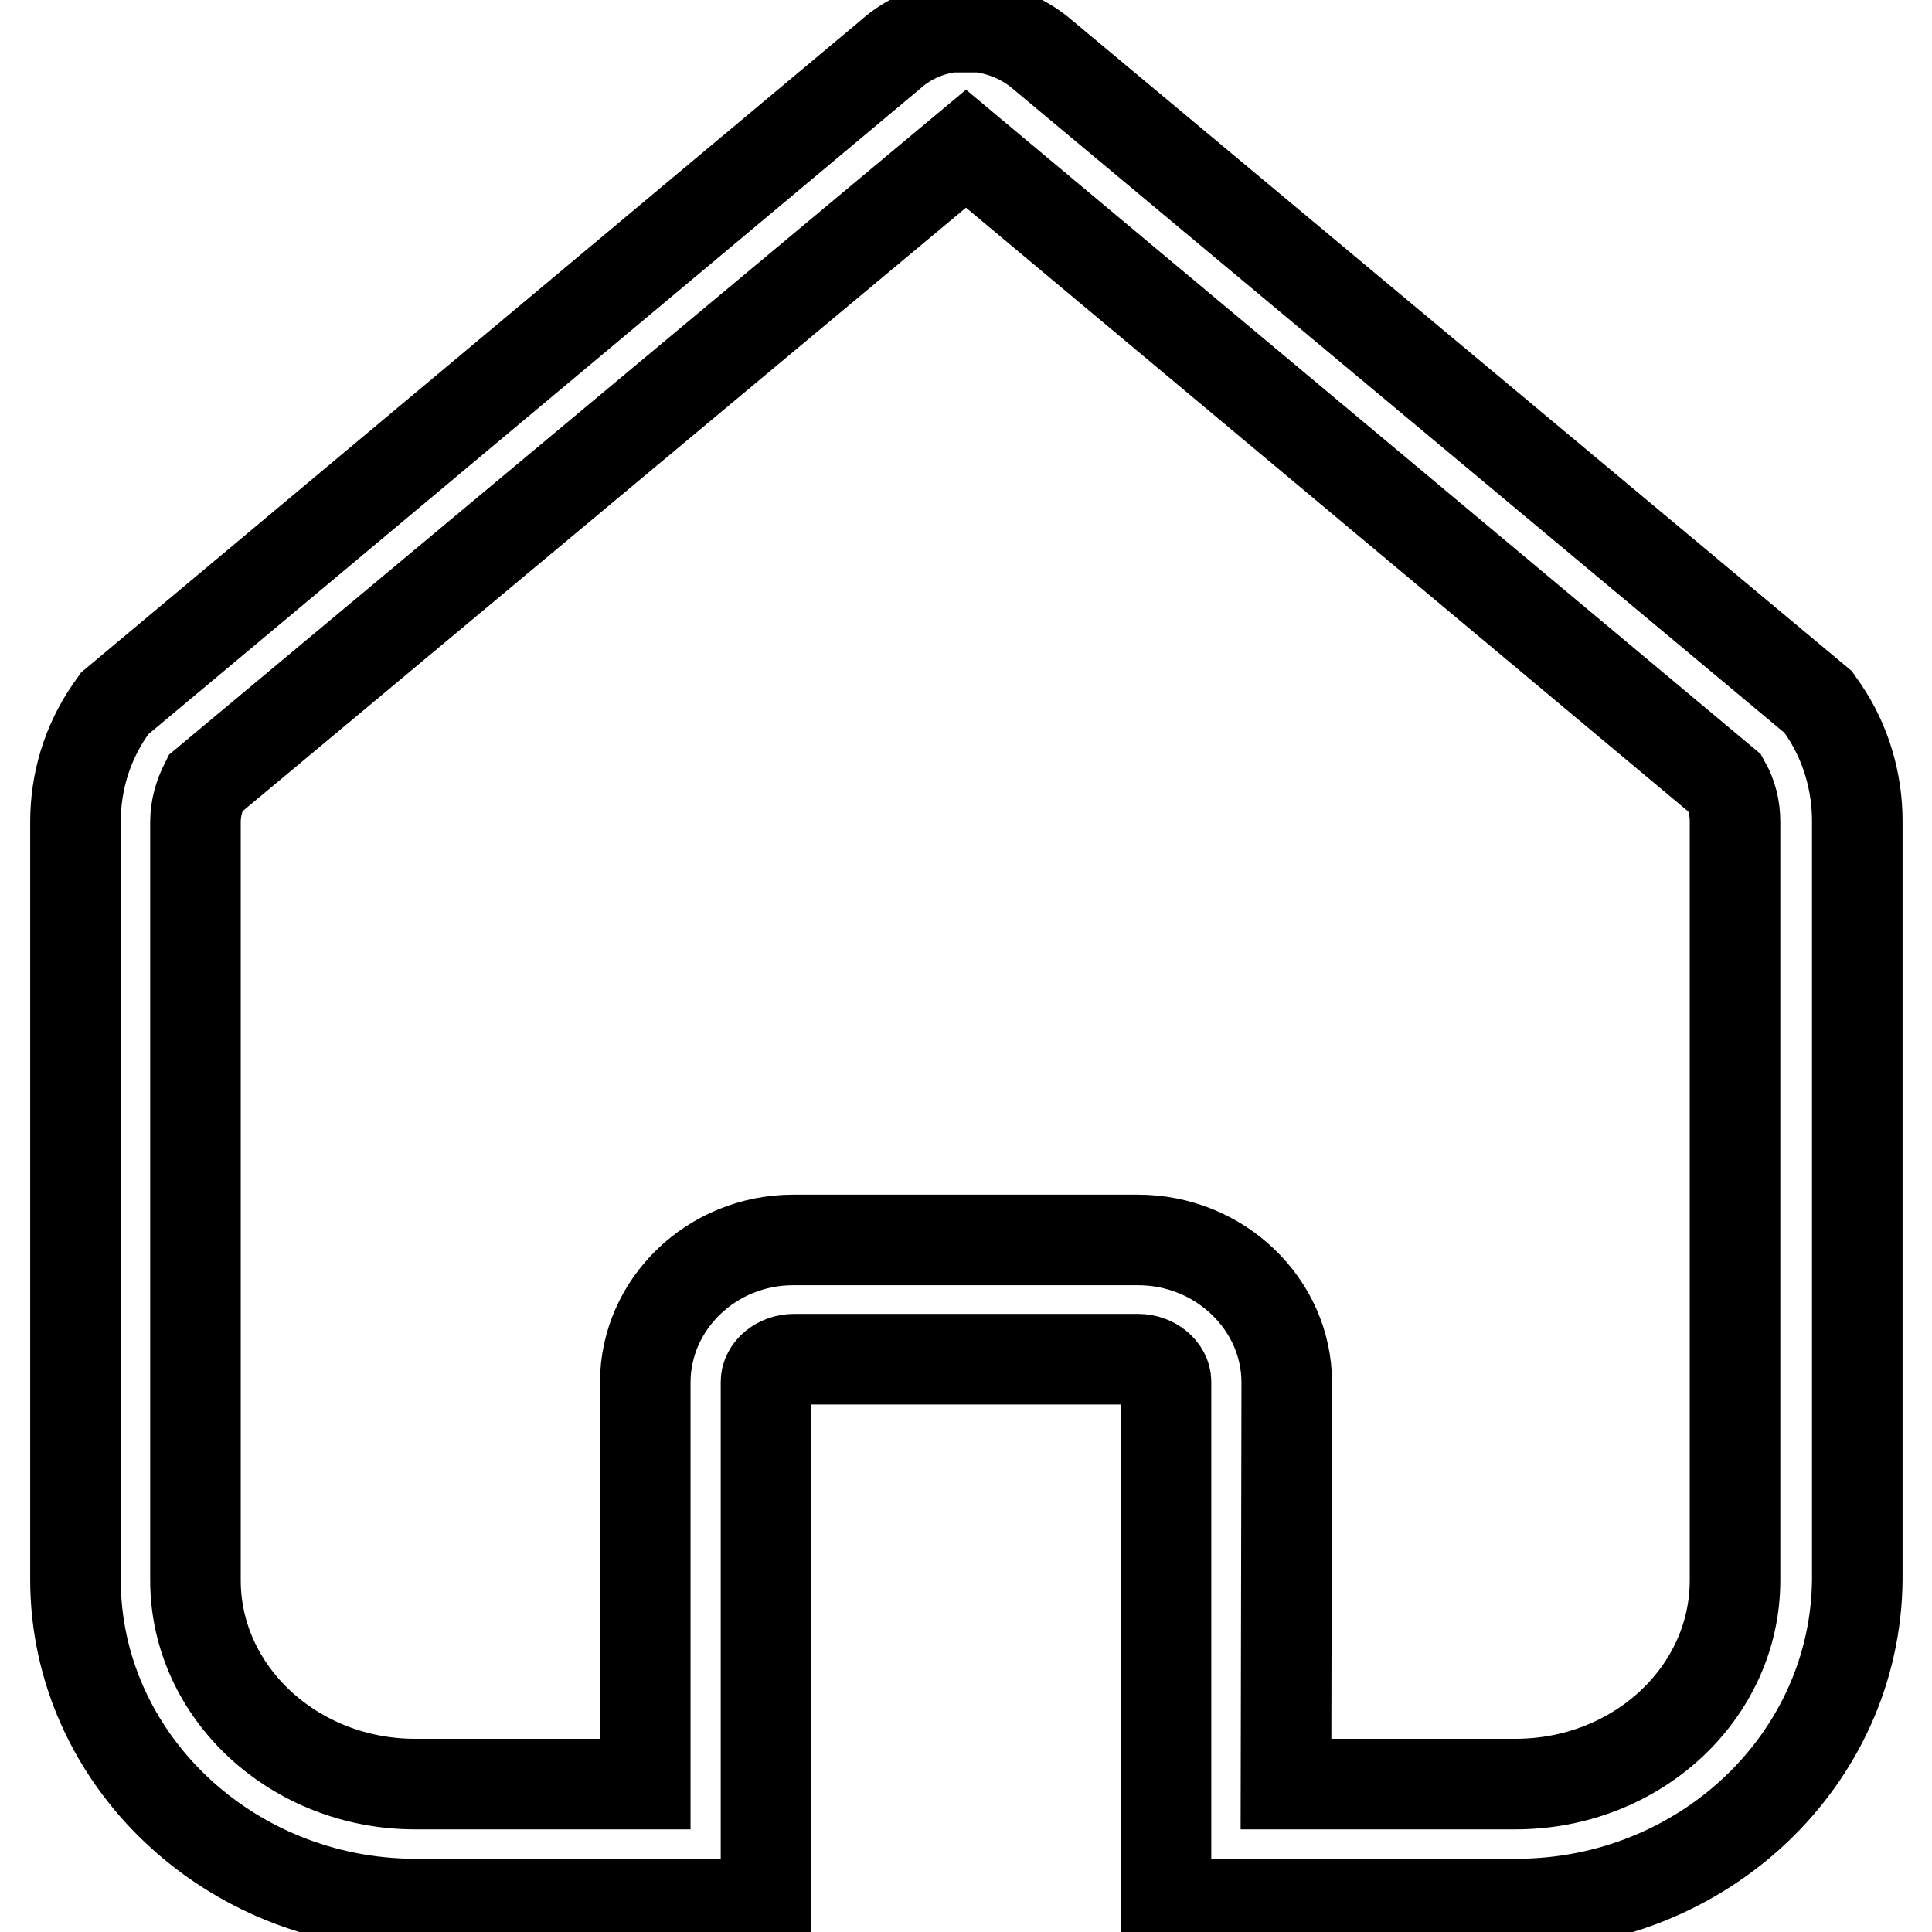
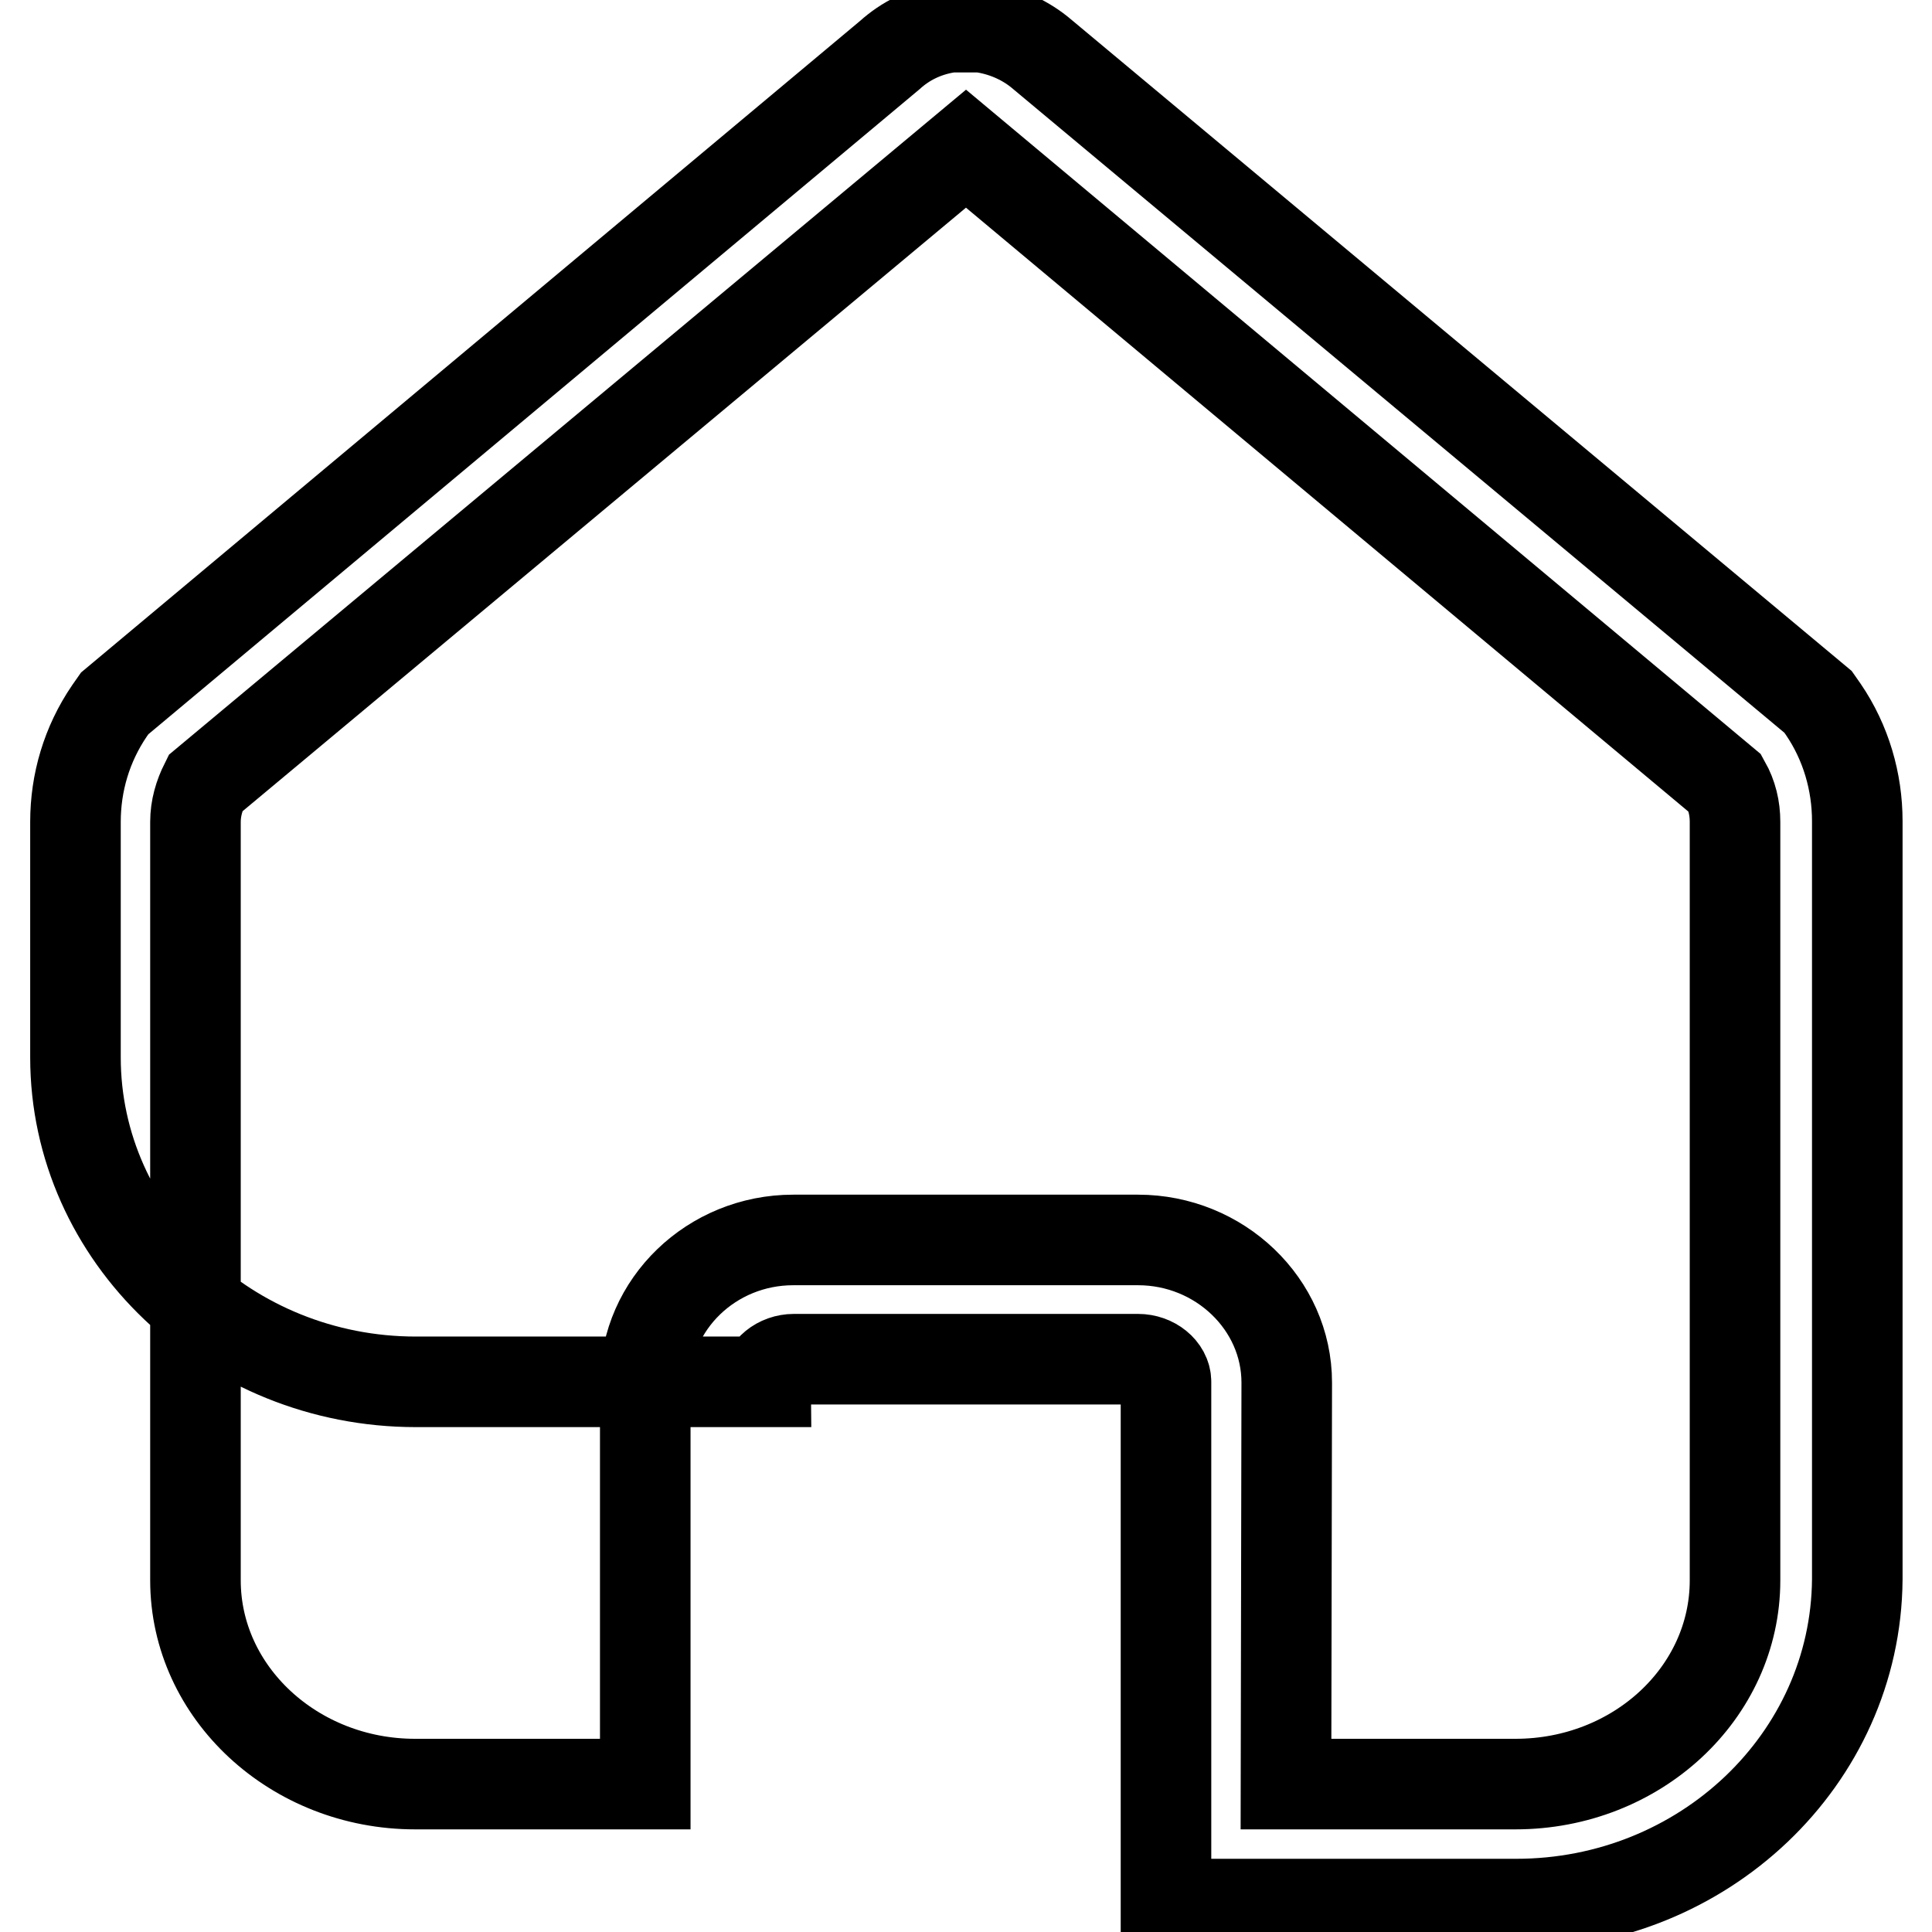
<svg xmlns="http://www.w3.org/2000/svg" version="1.1" x="0px" y="0px" viewBox="0 0 256 256" enable-background="new 0 0 256 256" xml:space="preserve">
  <g>
-     <path stroke-width="12" fill-opacity="0" stroke="#000000" d="M200.9,252.3h-46.4v-69.2c0-1.6-1.7-3-3.7-3h-45.6c-2,0-3.7,1.4-3.7,3v69.2H55.1c-24.8,0-45.1-19.3-45.1-43 V108.9c0-5.2,1.5-10.3,4.5-14.7l0.7-1L117.9,7.3c2.1-1.9,4.6-3.1,7.4-3.6l0.7-0.1h3.9l0.7,0.1c2.8,0.5,5.4,1.7,7.5,3.5l102.8,85.8 l0.7,1c3,4.4,4.5,9.6,4.5,14.8v100.5C245.9,233.1,225.7,252.3,200.9,252.3L200.9,252.3z M170.4,236.4h30.4 c16.1,0,29.1-12.1,29.1-27V108.9c0-1.8-0.4-3.5-1.3-5.1L128,19.7L27.2,103.8c-0.8,1.6-1.3,3.3-1.3,5.1v100.5 c0,14.9,13.1,27,29.1,27h30.5v-53.2c0-10.4,8.8-18.9,19.6-18.9h45.7c10.8,0,19.7,8.5,19.7,18.9L170.4,236.4L170.4,236.4z" />
+     <path stroke-width="12" fill-opacity="0" stroke="#000000" d="M200.9,252.3h-46.4v-69.2c0-1.6-1.7-3-3.7-3h-45.6c-2,0-3.7,1.4-3.7,3H55.1c-24.8,0-45.1-19.3-45.1-43 V108.9c0-5.2,1.5-10.3,4.5-14.7l0.7-1L117.9,7.3c2.1-1.9,4.6-3.1,7.4-3.6l0.7-0.1h3.9l0.7,0.1c2.8,0.5,5.4,1.7,7.5,3.5l102.8,85.8 l0.7,1c3,4.4,4.5,9.6,4.5,14.8v100.5C245.9,233.1,225.7,252.3,200.9,252.3L200.9,252.3z M170.4,236.4h30.4 c16.1,0,29.1-12.1,29.1-27V108.9c0-1.8-0.4-3.5-1.3-5.1L128,19.7L27.2,103.8c-0.8,1.6-1.3,3.3-1.3,5.1v100.5 c0,14.9,13.1,27,29.1,27h30.5v-53.2c0-10.4,8.8-18.9,19.6-18.9h45.7c10.8,0,19.7,8.5,19.7,18.9L170.4,236.4L170.4,236.4z" />
  </g>
</svg>